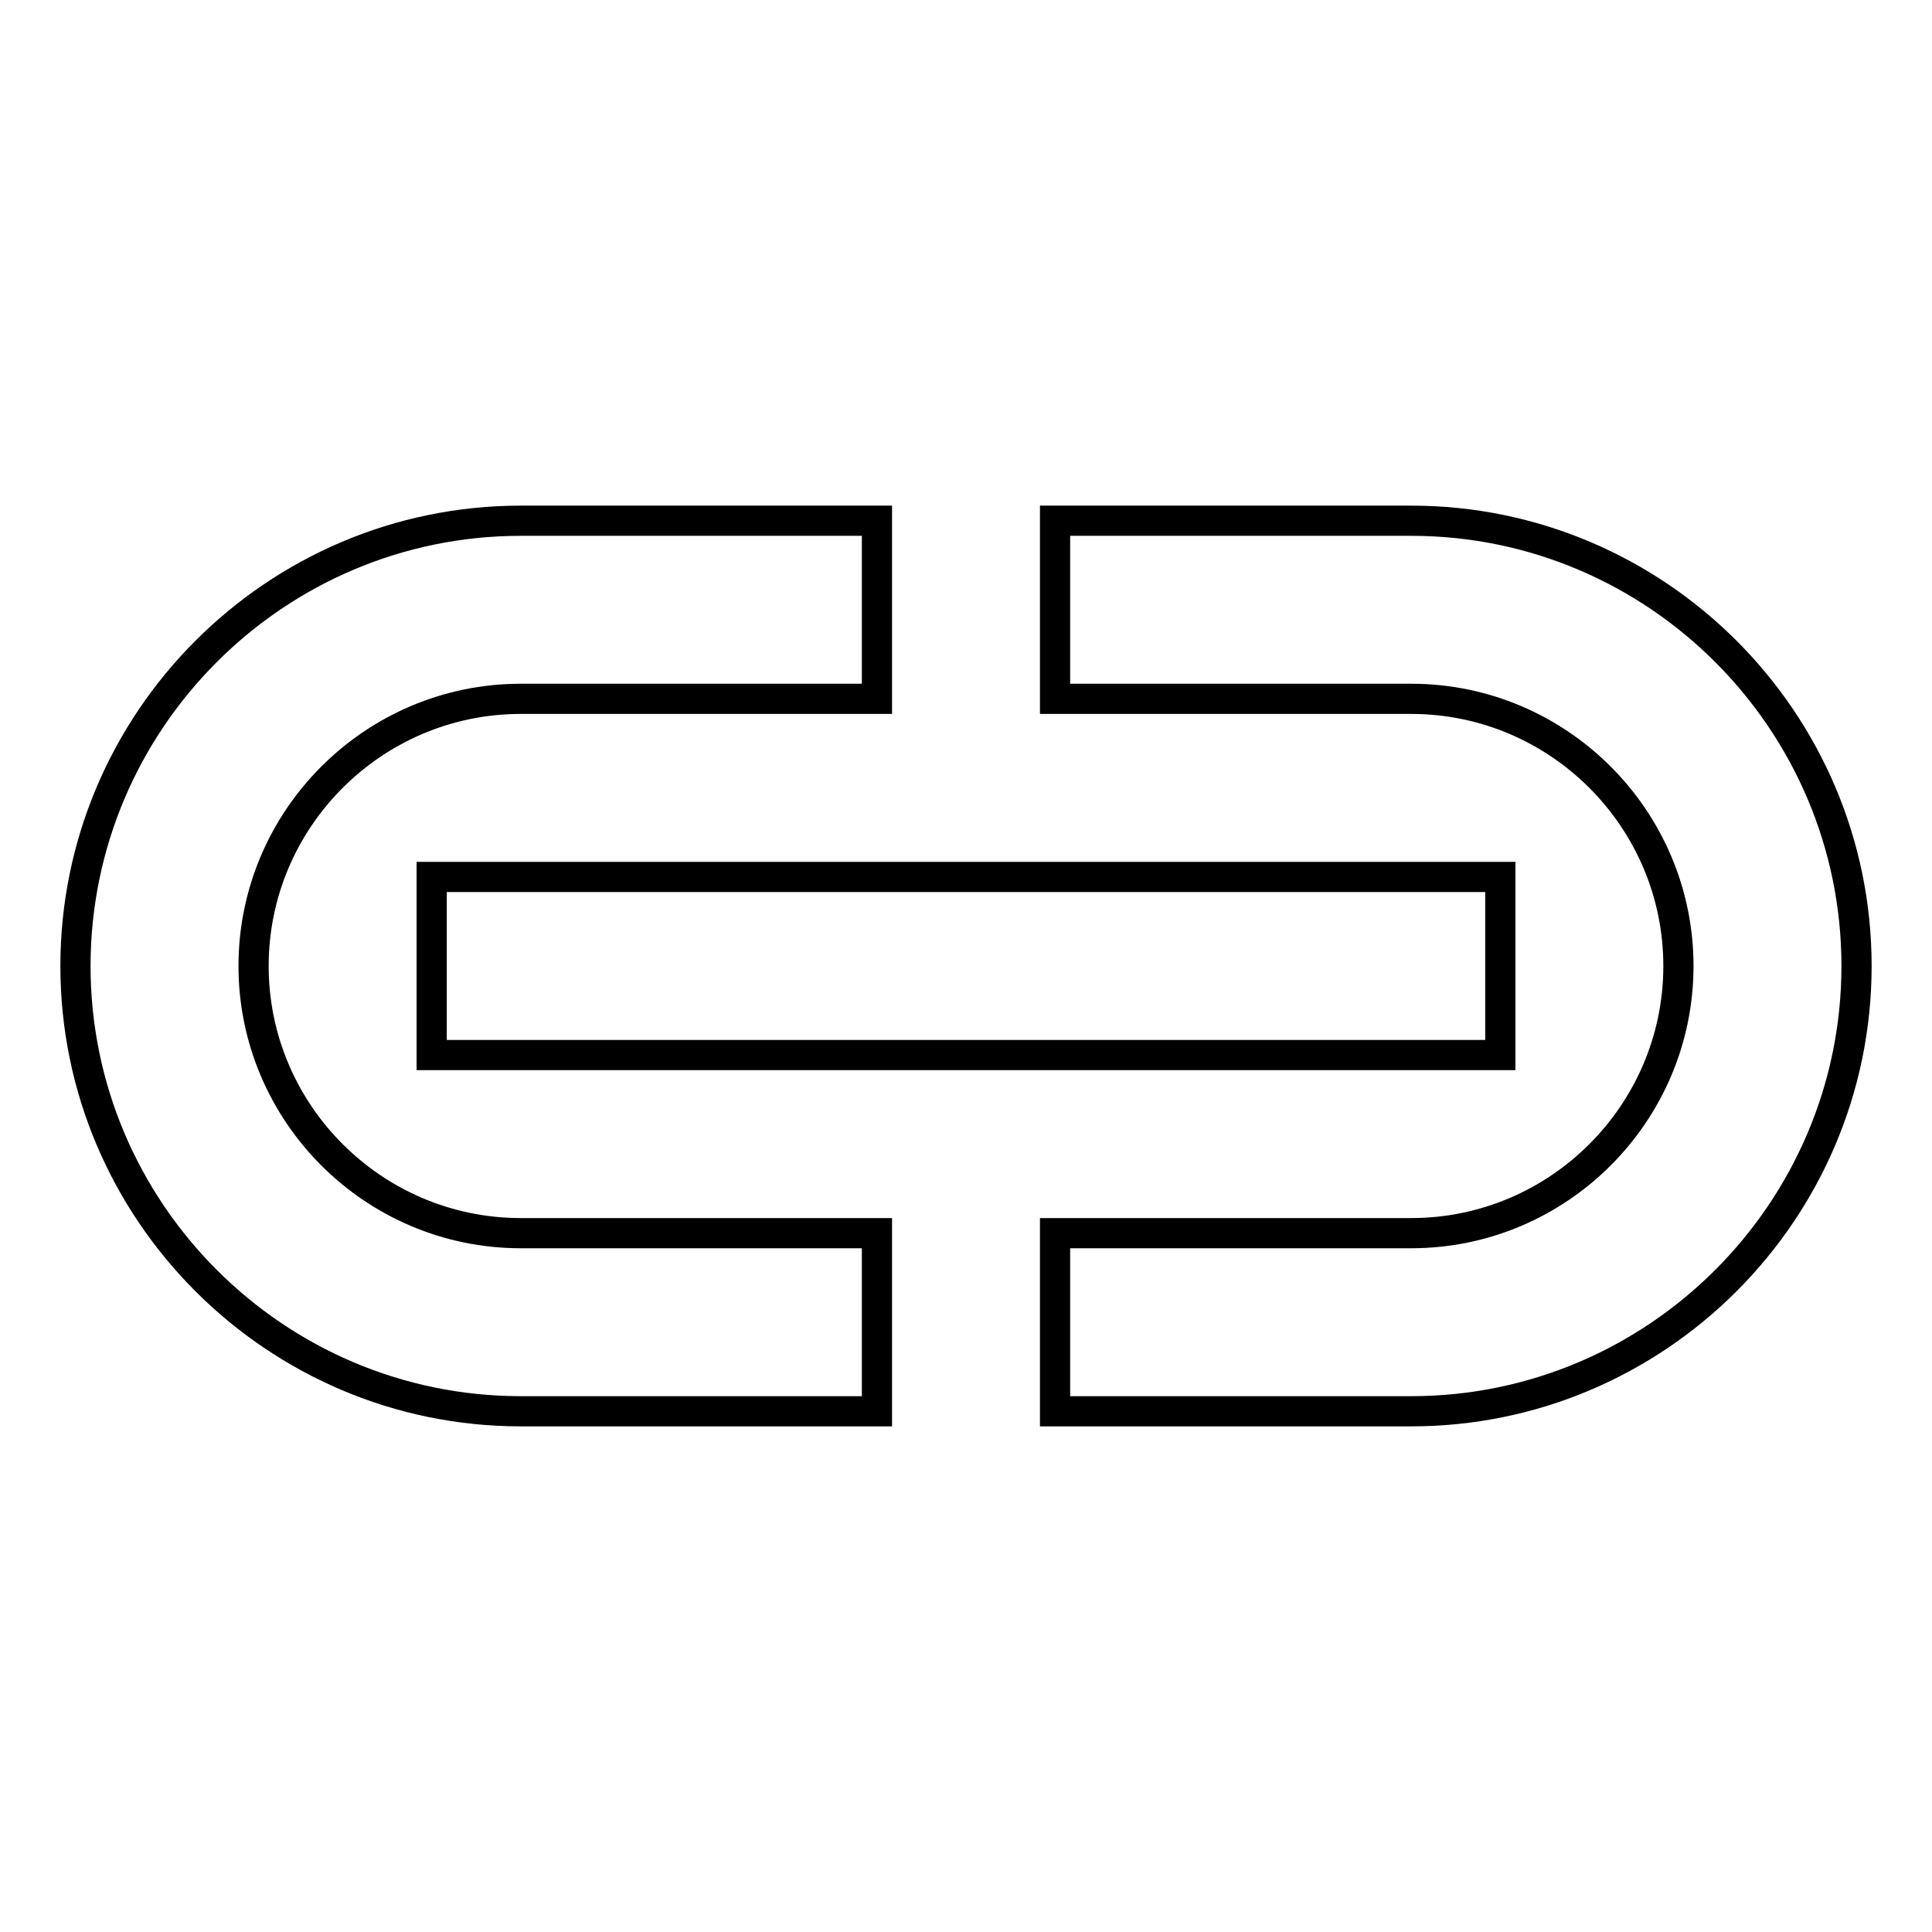
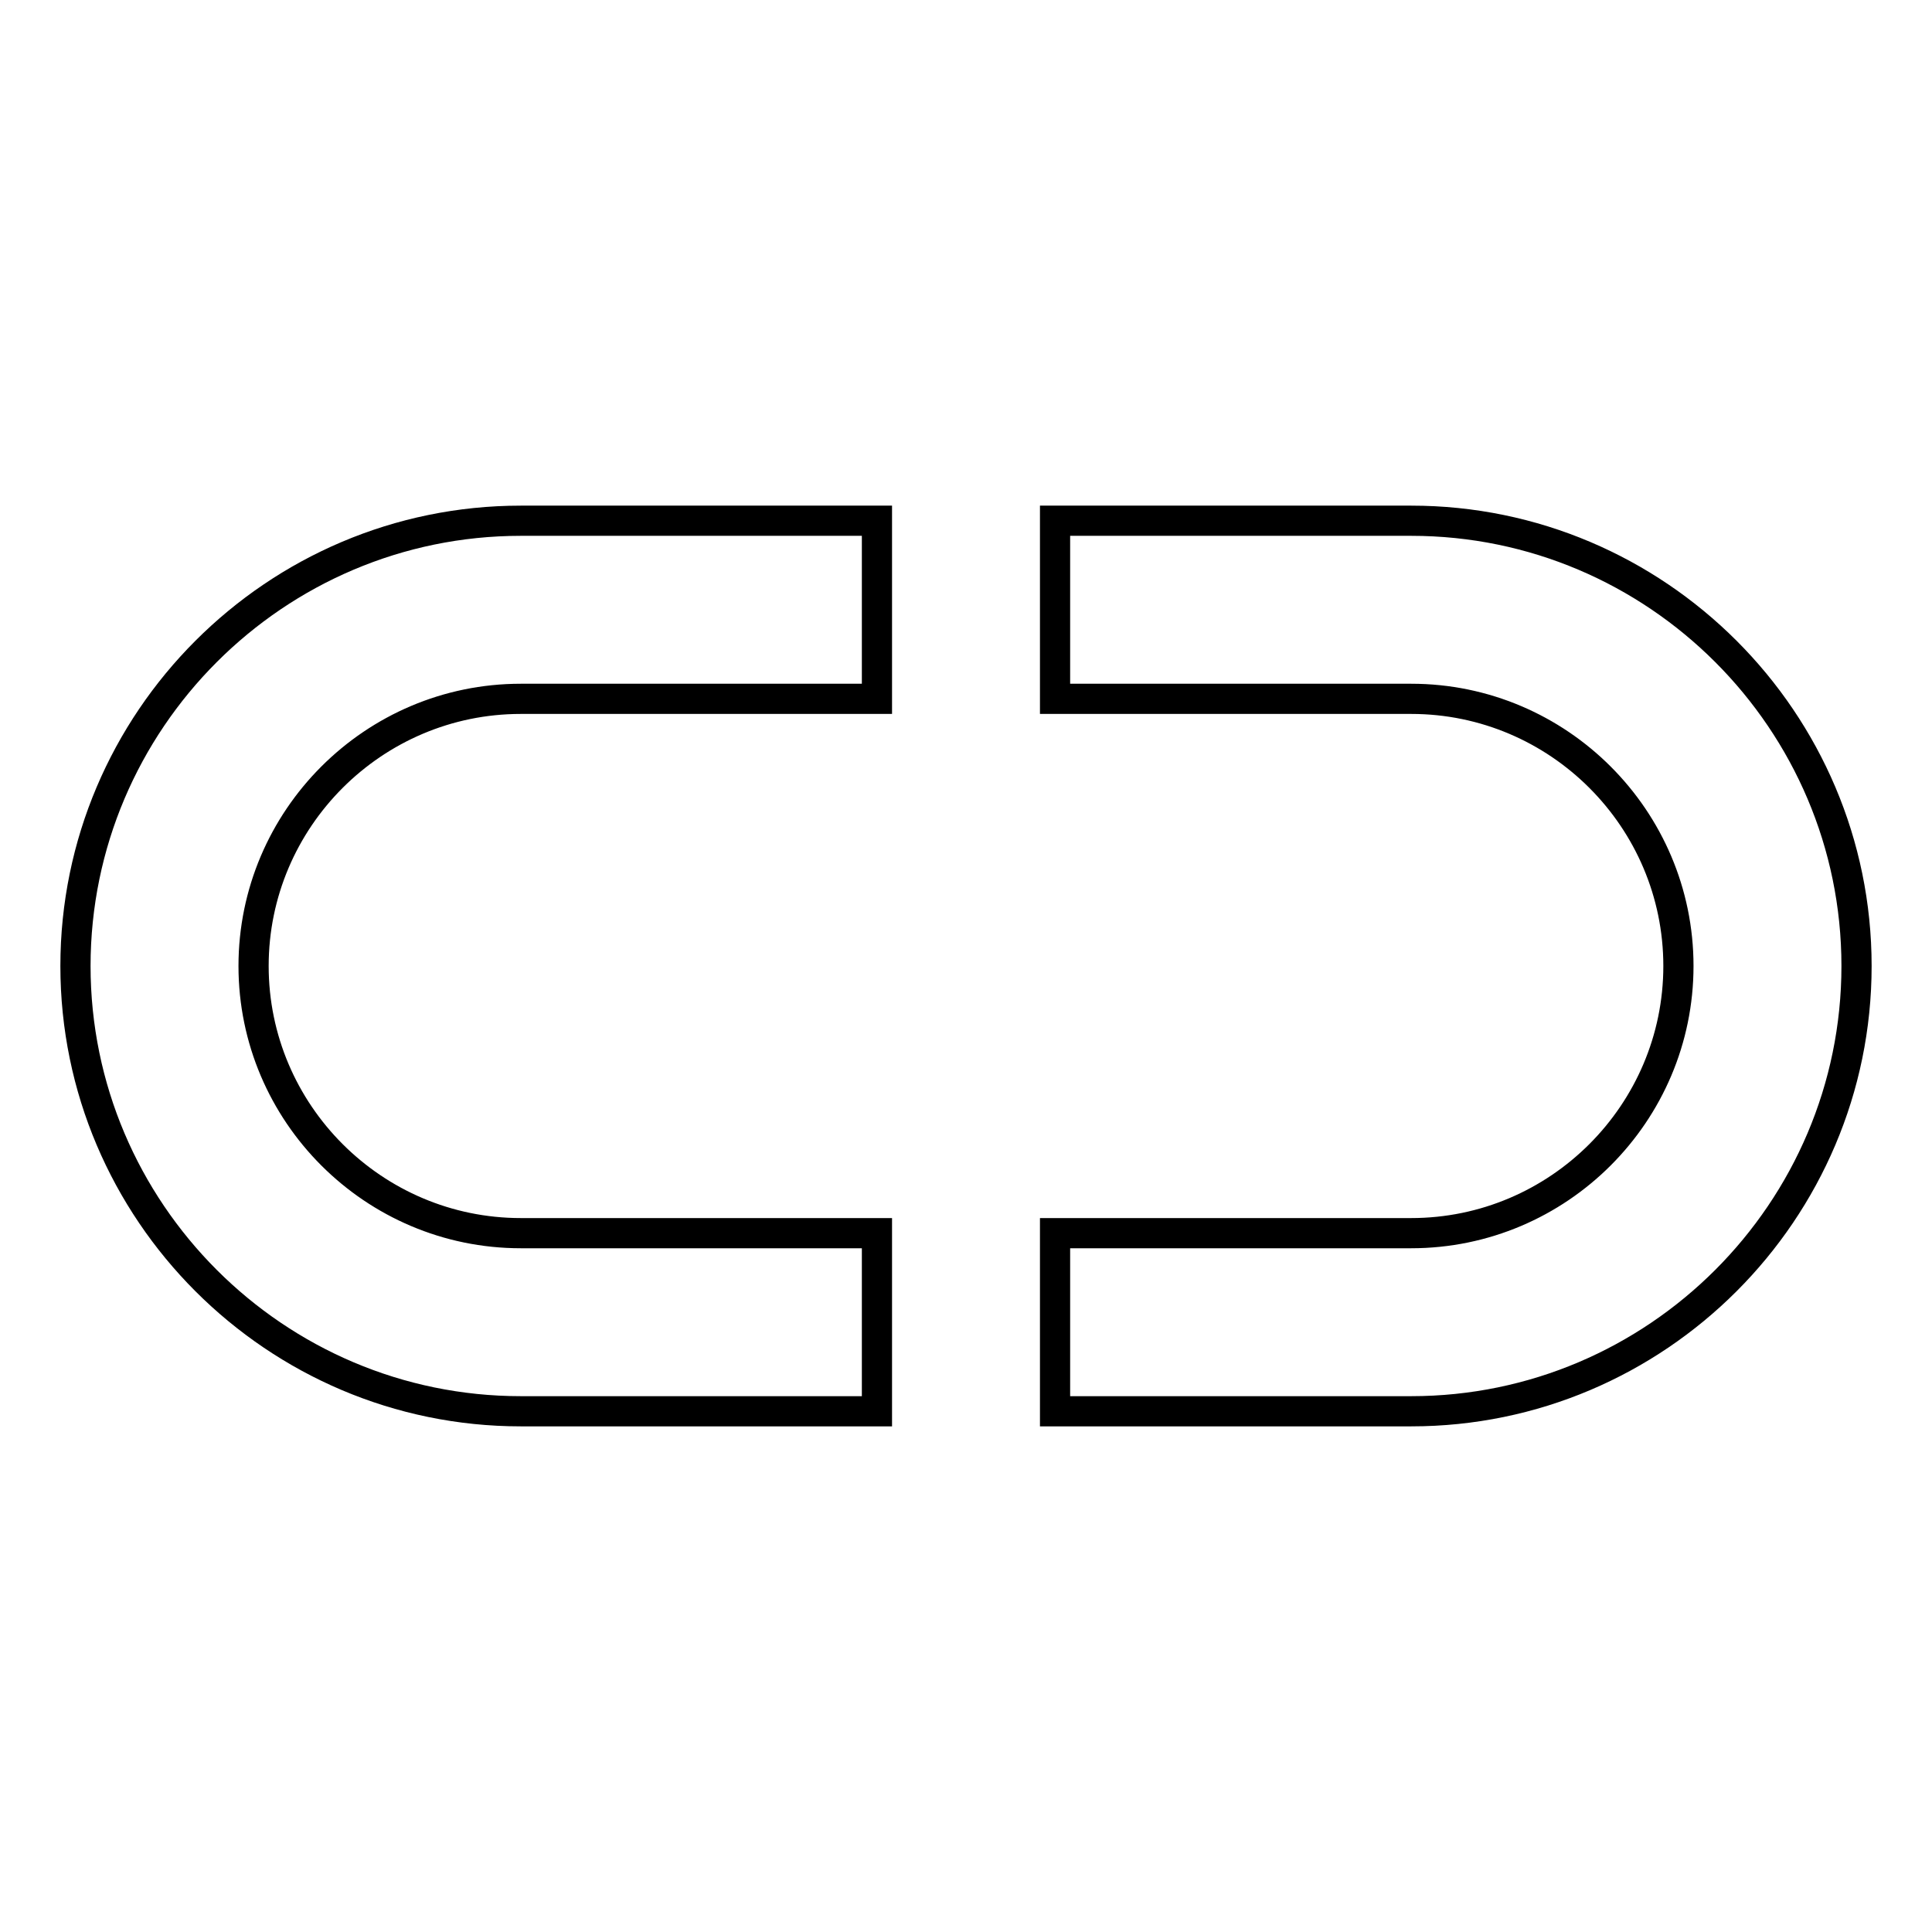
<svg xmlns="http://www.w3.org/2000/svg" version="1.1" x="0px" y="0px" viewBox="0 0 256 256" enable-background="new 0 0 256 256" xml:space="preserve">
  <g>
    <path stroke-width="4" fill-opacity="0" stroke="#000000" d="M69,187h47.2v-23.6H69c-19.5,0-35.4-15.9-35.4-35.4c0-19.5,15.9-35.4,35.4-35.4h47.2V69H69 c-32.5,0-59,26.5-59,59C10,160.5,36.5,187,69,187z M187,69h-47.2v23.6H187c19.5,0,35.4,15.9,35.4,35.4c0,19.5-15.9,35.4-35.4,35.4 h-47.2V187H187c32.5,0,59-26.5,59-59C246,95.5,219.5,69,187,69L187,69z" />
-     <path stroke-width="4" fill-opacity="0" stroke="#000000" d="M57.2,116.2h141.6v23.6H57.2V116.2z" />
  </g>
</svg>